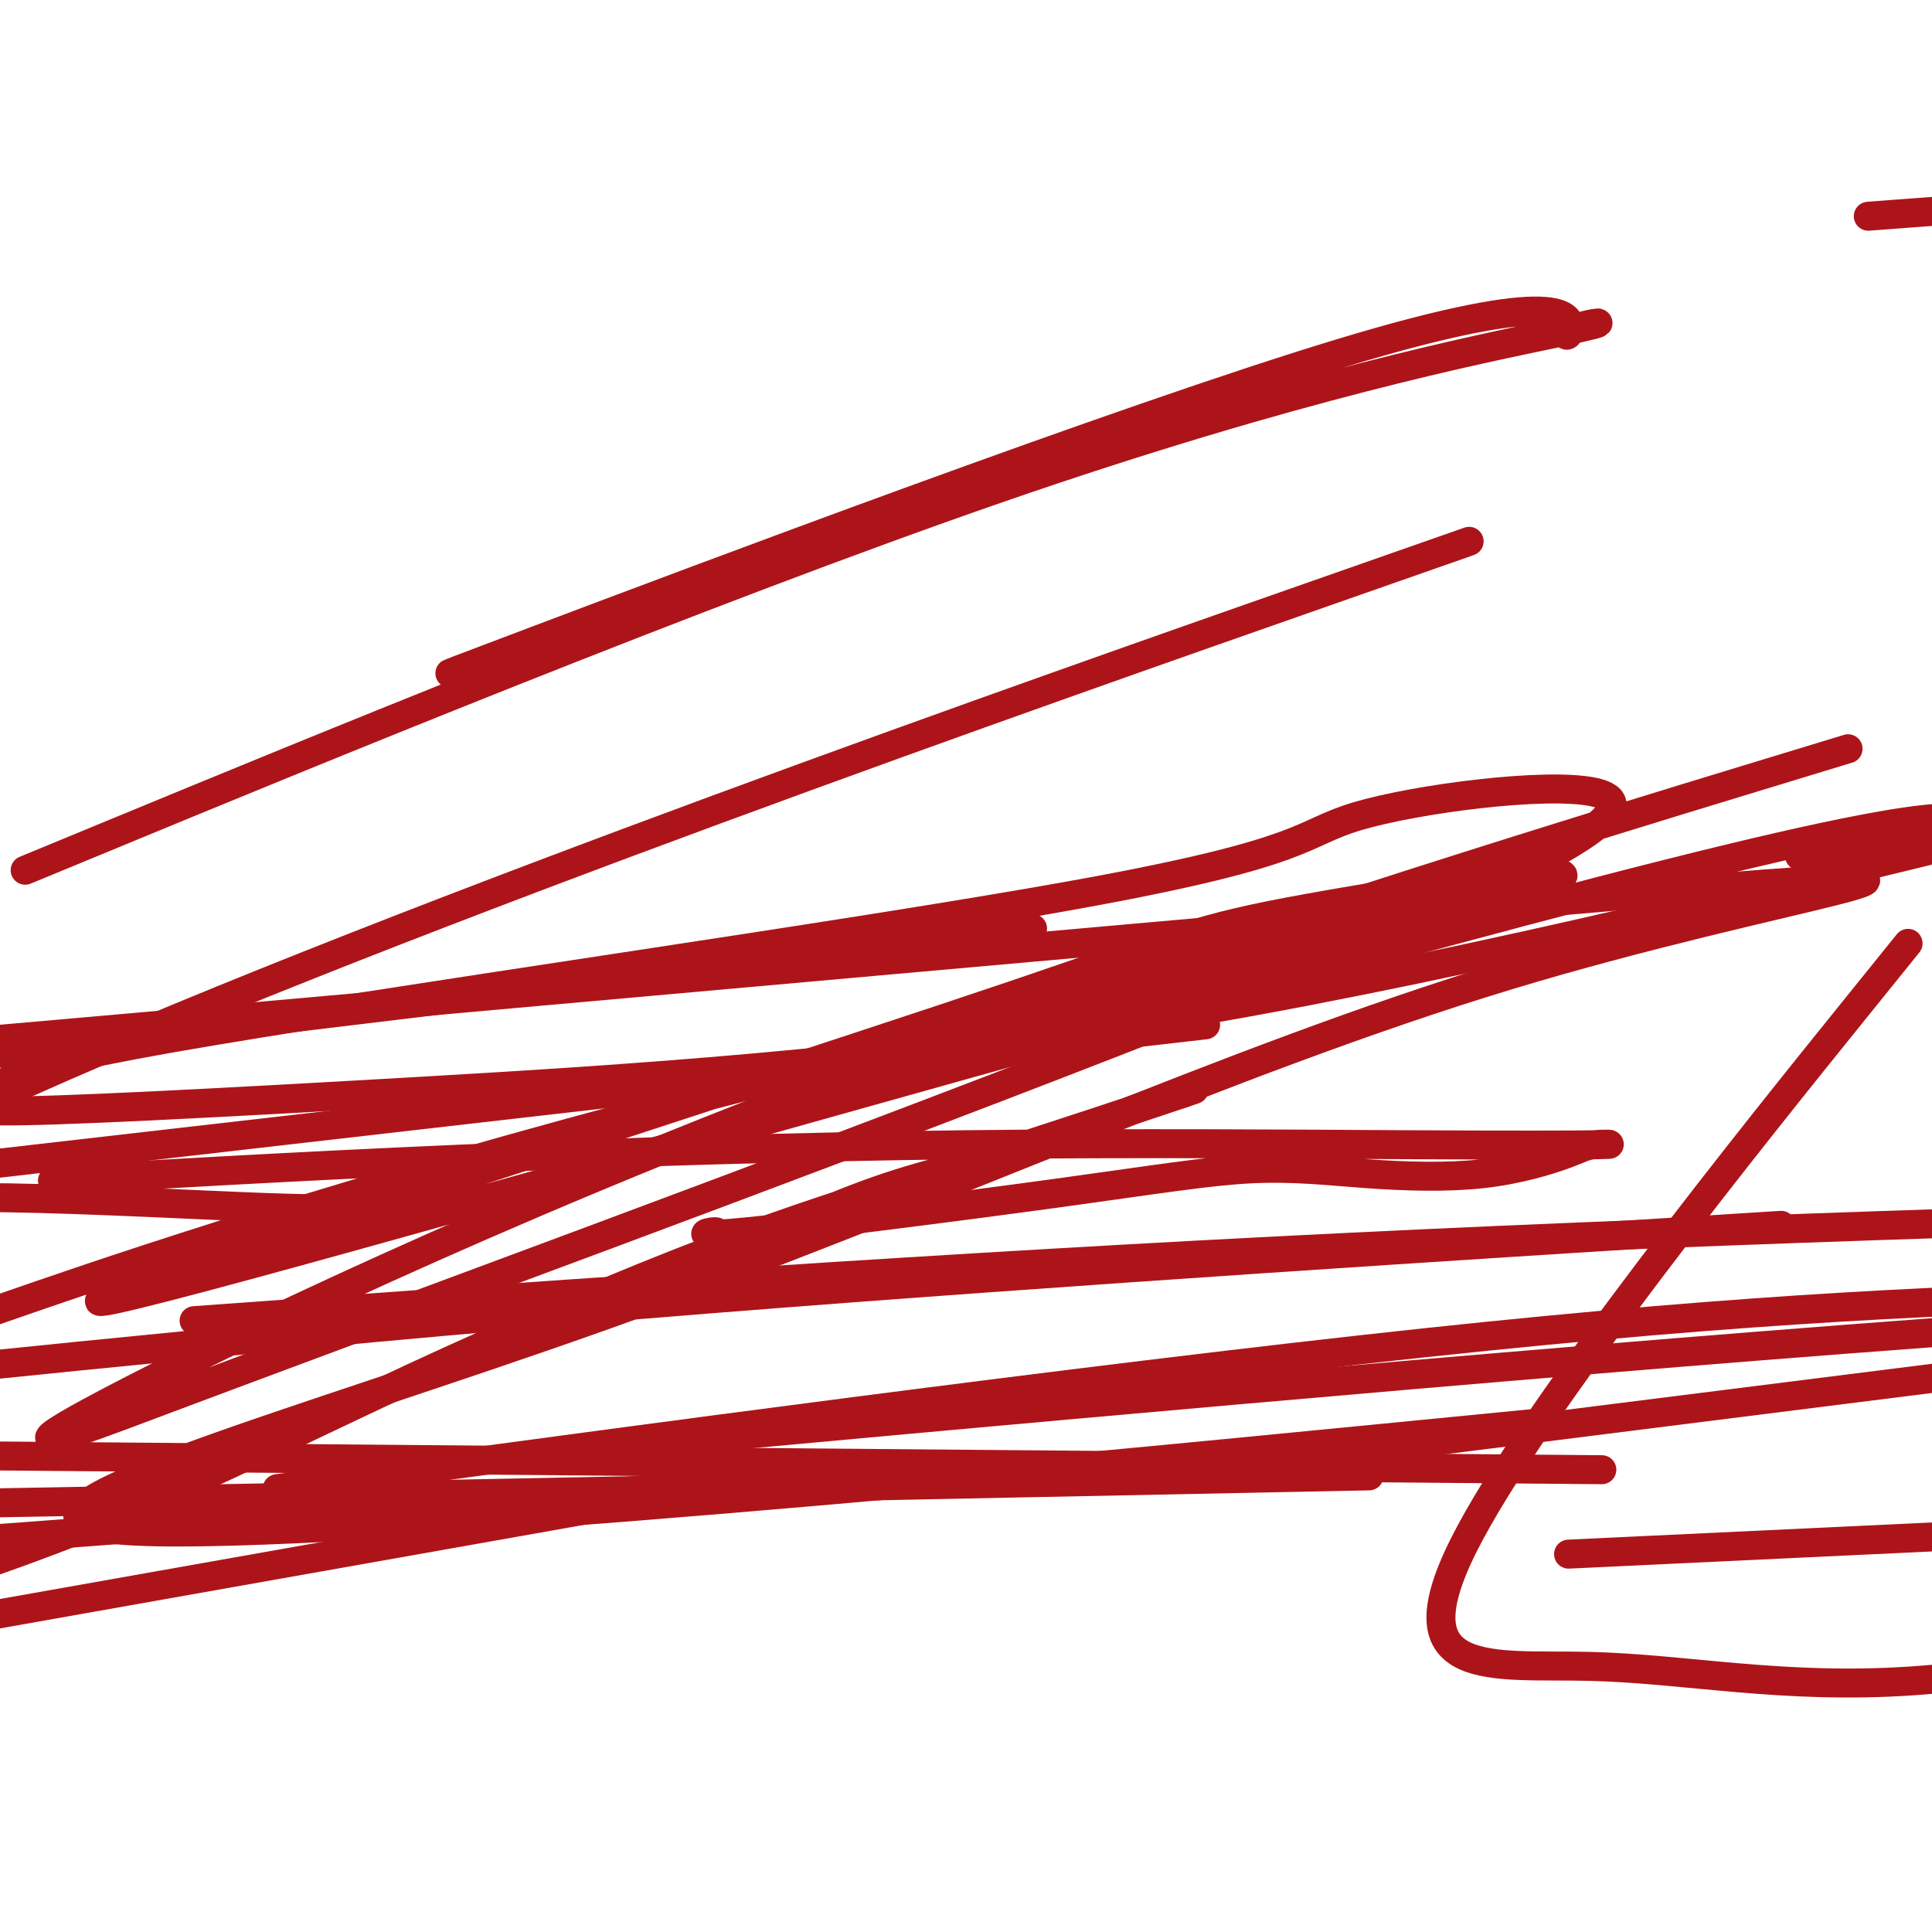
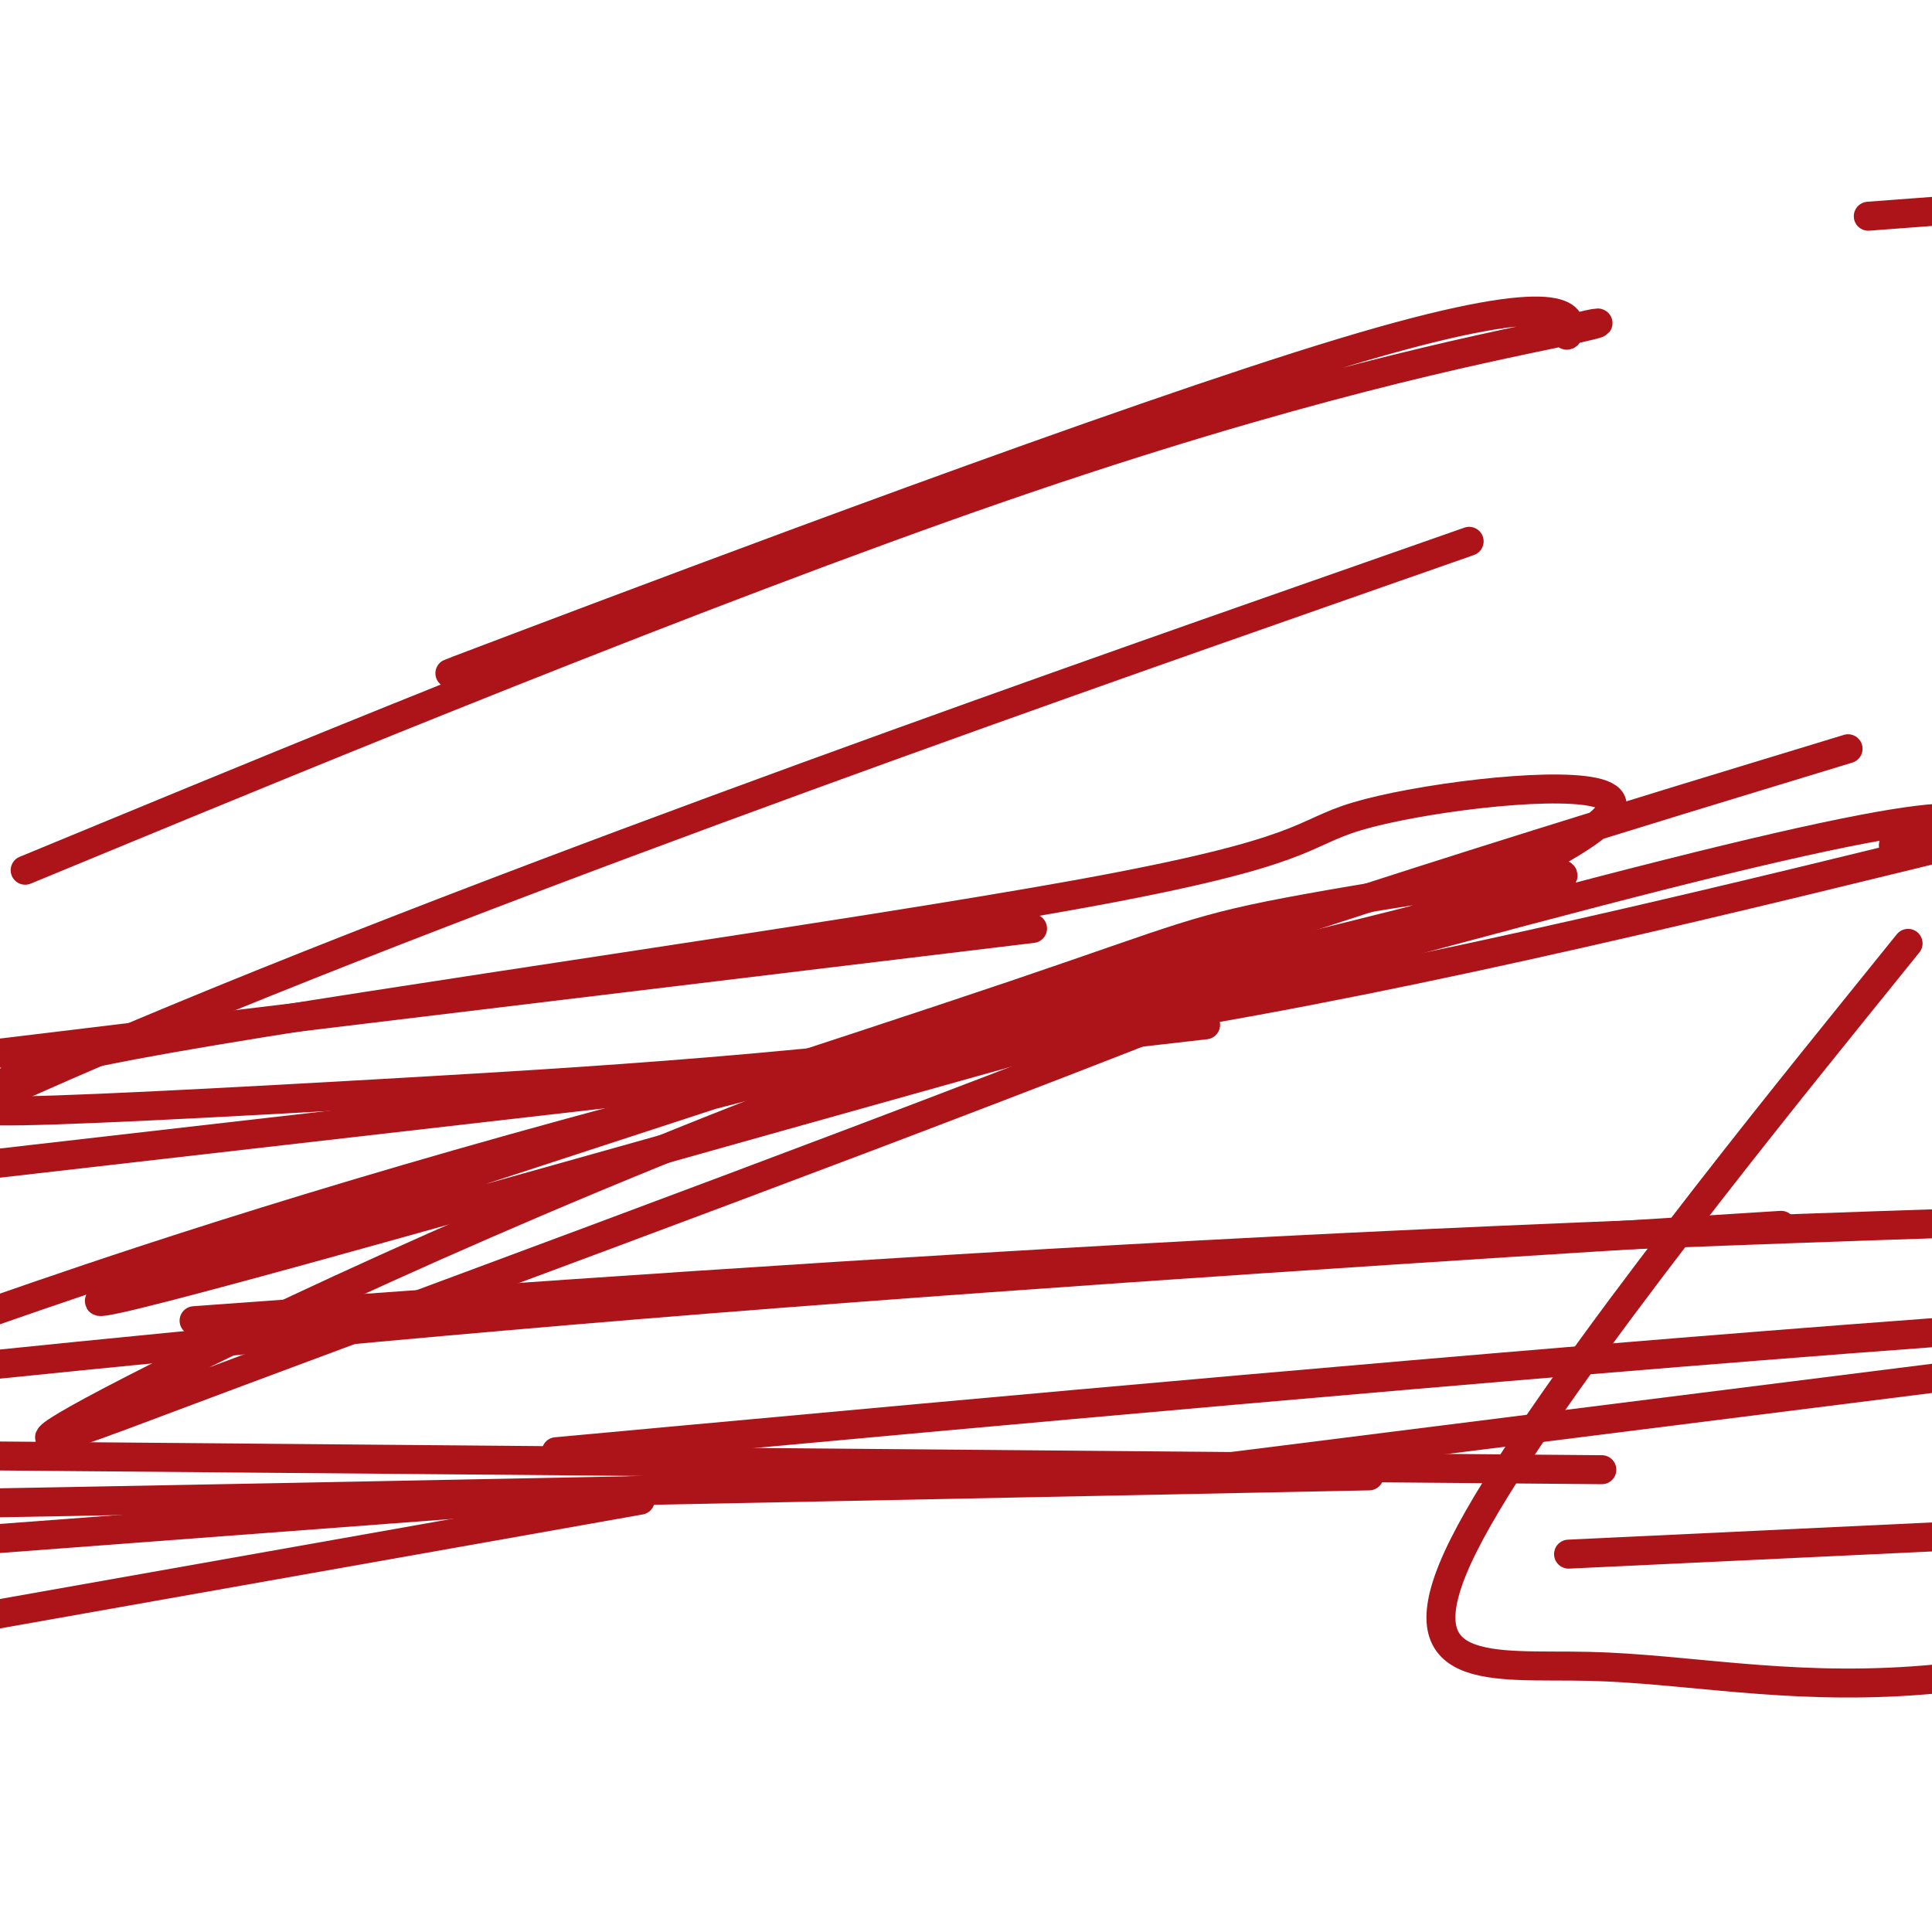
<svg xmlns="http://www.w3.org/2000/svg" viewBox="0 0 400 400" version="1.1">
  <g fill="none" stroke="#AD1419" stroke-width="6" stroke-linecap="round" stroke-linejoin="round">
-     <path d="M79,250c-5.178,0.244 -10.356,0.489 -24,0c-13.644,-0.489 -35.756,-1.711 -53,-2c-17.244,-0.289 -29.622,0.356 -42,1" />
-     <path d="M18,244c-6.187,0.362 -12.373,0.724 0,0c12.373,-0.724 43.306,-2.535 77,-4c33.694,-1.465 70.150,-2.585 105,-3c34.850,-0.415 68.096,-0.125 91,0c22.904,0.125 35.467,0.084 40,0c4.533,-0.084 1.037,-0.211 -1,0c-2.037,0.211 -2.615,0.761 -6,2c-3.385,1.239 -9.577,3.168 -17,4c-7.423,0.832 -16.077,0.567 -24,0c-7.923,-0.567 -15.117,-1.437 -24,-1c-8.883,0.437 -19.457,2.182 -40,5c-20.543,2.818 -51.055,6.709 -64,8c-12.945,1.291 -8.323,-0.019 -7,0c1.323,0.019 -0.652,1.366 0,2c0.652,0.634 3.932,0.557 9,-1c5.068,-1.557 11.925,-4.592 18,-7c6.075,-2.408 11.370,-4.189 18,-6c6.630,-1.811 14.596,-3.652 22,-6c7.404,-2.348 14.246,-5.205 19,-7c4.754,-1.795 7.419,-2.530 9,-3c1.581,-0.470 2.077,-0.675 3,-1c0.923,-0.325 2.274,-0.771 0,0c-2.274,0.771 -8.172,2.760 -18,6c-9.828,3.240 -23.587,7.733 -37,12c-13.413,4.267 -26.482,8.309 -44,15c-17.518,6.691 -39.486,16.032 -61,26c-21.514,9.968 -42.576,20.562 -63,29c-20.424,8.438 -40.212,14.719 -60,21" />
-     <path d="M81,305c-20.467,2.778 -40.933,5.556 0,0c40.933,-5.556 143.267,-19.444 214,-27c70.733,-7.556 109.867,-8.778 149,-10" />
    <path d="M262,306c18.600,-0.378 37.200,-0.756 0,0c-37.200,0.756 -130.200,2.644 -201,4c-70.800,1.356 -119.400,2.178 -168,3" />
    <path d="M0,271c-8.874,3.086 -17.749,6.171 0,0c17.749,-6.171 62.120,-21.599 131,-40c68.880,-18.401 162.268,-39.774 186,-47c23.732,-7.226 -22.192,-0.305 -46,4c-23.808,4.305 -25.498,5.993 -61,18c-35.502,12.007 -104.815,34.332 -149,49c-44.185,14.668 -63.242,21.680 1,4c64.242,-17.680 211.783,-60.051 283,-78c71.217,-17.949 66.108,-11.474 61,-5" />
    <path d="M384,209c9.576,-11.864 19.152,-23.729 0,0c-19.152,23.729 -67.030,83.051 -81,111c-13.970,27.949 5.970,24.525 26,25c20.030,0.475 40.152,4.850 67,3c26.848,-1.850 60.424,-9.925 94,-18" />
    <path d="M298,304c29.167,0.250 58.333,0.500 0,0c-58.333,-0.500 -204.167,-1.750 -350,-3" />
    <path d="M60,272c-17.178,1.244 -34.356,2.489 0,0c34.356,-2.489 120.244,-8.711 204,-13c83.756,-4.289 165.378,-6.644 247,-9" />
    <path d="M348,255c18.000,-1.133 36.000,-2.267 0,0c-36.000,2.267 -126.000,7.933 -202,14c-76.000,6.067 -138.000,12.533 -200,19" />
    <path d="M143,298c-24.133,2.222 -48.267,4.444 0,0c48.267,-4.444 168.933,-15.556 256,-22c87.067,-6.444 140.533,-8.222 194,-10" />
    <path d="M119,313c11.750,-2.083 23.500,-4.167 0,0c-23.500,4.167 -82.250,14.583 -141,25" />
    <path d="M341,321c-14.083,0.667 -28.167,1.333 0,0c28.167,-1.333 98.583,-4.667 169,-8" />
    <path d="M153,307c19.917,-1.500 39.833,-3.000 0,0c-39.833,3.000 -139.417,10.500 -239,18" />
-     <path d="M392,175c-16.833,1.917 -33.667,3.833 0,0c33.667,-3.833 117.833,-13.417 202,-23" />
+     <path d="M392,175c33.667,-3.833 117.833,-13.417 202,-23" />
    <path d="M166,198c41.417,-5.000 82.833,-10.000 0,0c-82.833,10.000 -289.917,35.000 -497,60" />
    <path d="M397,44c-8.833,0.667 -17.667,1.333 0,0c17.667,-1.333 61.833,-4.667 106,-8" />
    <path d="M273,123c27.022,-9.467 54.044,-18.933 0,0c-54.044,18.933 -189.156,66.267 -267,101c-77.844,34.733 -98.422,56.867 -119,79" />
    <path d="M260,303c-23.833,3.000 -47.667,6.000 0,0c47.667,-6.000 166.833,-21.000 286,-36" />
-     <path d="M284,298c30.738,-3.005 61.475,-6.009 0,0c-61.475,6.009 -215.163,21.033 -256,19c-40.837,-2.033 31.176,-21.122 98,-45c66.824,-23.878 128.458,-52.545 186,-70c57.542,-17.455 110.992,-23.700 41,-18c-69.992,5.700 -263.426,23.343 -351,31c-87.574,7.657 -69.287,5.329 -51,3" />
    <path d="M363,161c17.011,-5.181 34.022,-10.361 0,0c-34.022,10.361 -119.076,36.265 -190,63c-70.924,26.735 -127.717,54.303 -150,66c-22.283,11.697 -10.056,7.524 -3,5c7.056,-2.524 8.942,-3.397 59,-22c50.058,-18.603 148.289,-54.935 201,-77c52.711,-22.065 59.901,-29.863 50,-32c-9.901,-2.137 -36.893,1.388 -49,5c-12.107,3.612 -9.328,7.310 -57,16c-47.672,8.690 -145.794,22.373 -189,30c-43.206,7.627 -31.497,9.198 -32,11c-0.503,1.802 -13.217,3.833 -3,4c10.217,0.167 43.366,-1.532 86,-4c42.634,-2.468 94.753,-5.705 152,-15c57.247,-9.295 119.624,-24.647 182,-40" />
    <path d="M225,215c21.333,-2.444 42.667,-4.889 0,0c-42.667,4.889 -149.333,17.111 -218,25c-68.667,7.889 -99.333,11.444 -130,15" />
    <path d="M25,172c-17.155,7.084 -34.310,14.168 0,0c34.310,-14.168 120.086,-49.589 182,-71c61.914,-21.411 99.967,-28.811 115,-32c15.033,-3.189 7.046,-2.168 4,-1c-3.046,1.168 -1.151,2.482 -1,0c0.151,-2.482 -1.443,-8.761 -47,5c-45.557,13.761 -135.077,47.560 -168,60c-32.923,12.440 -9.247,3.520 1,0c10.247,-3.520 7.067,-1.640 8,-2c0.933,-0.360 5.981,-2.960 8,-4c2.019,-1.040 1.010,-0.520 0,0" />
  </g>
</svg>